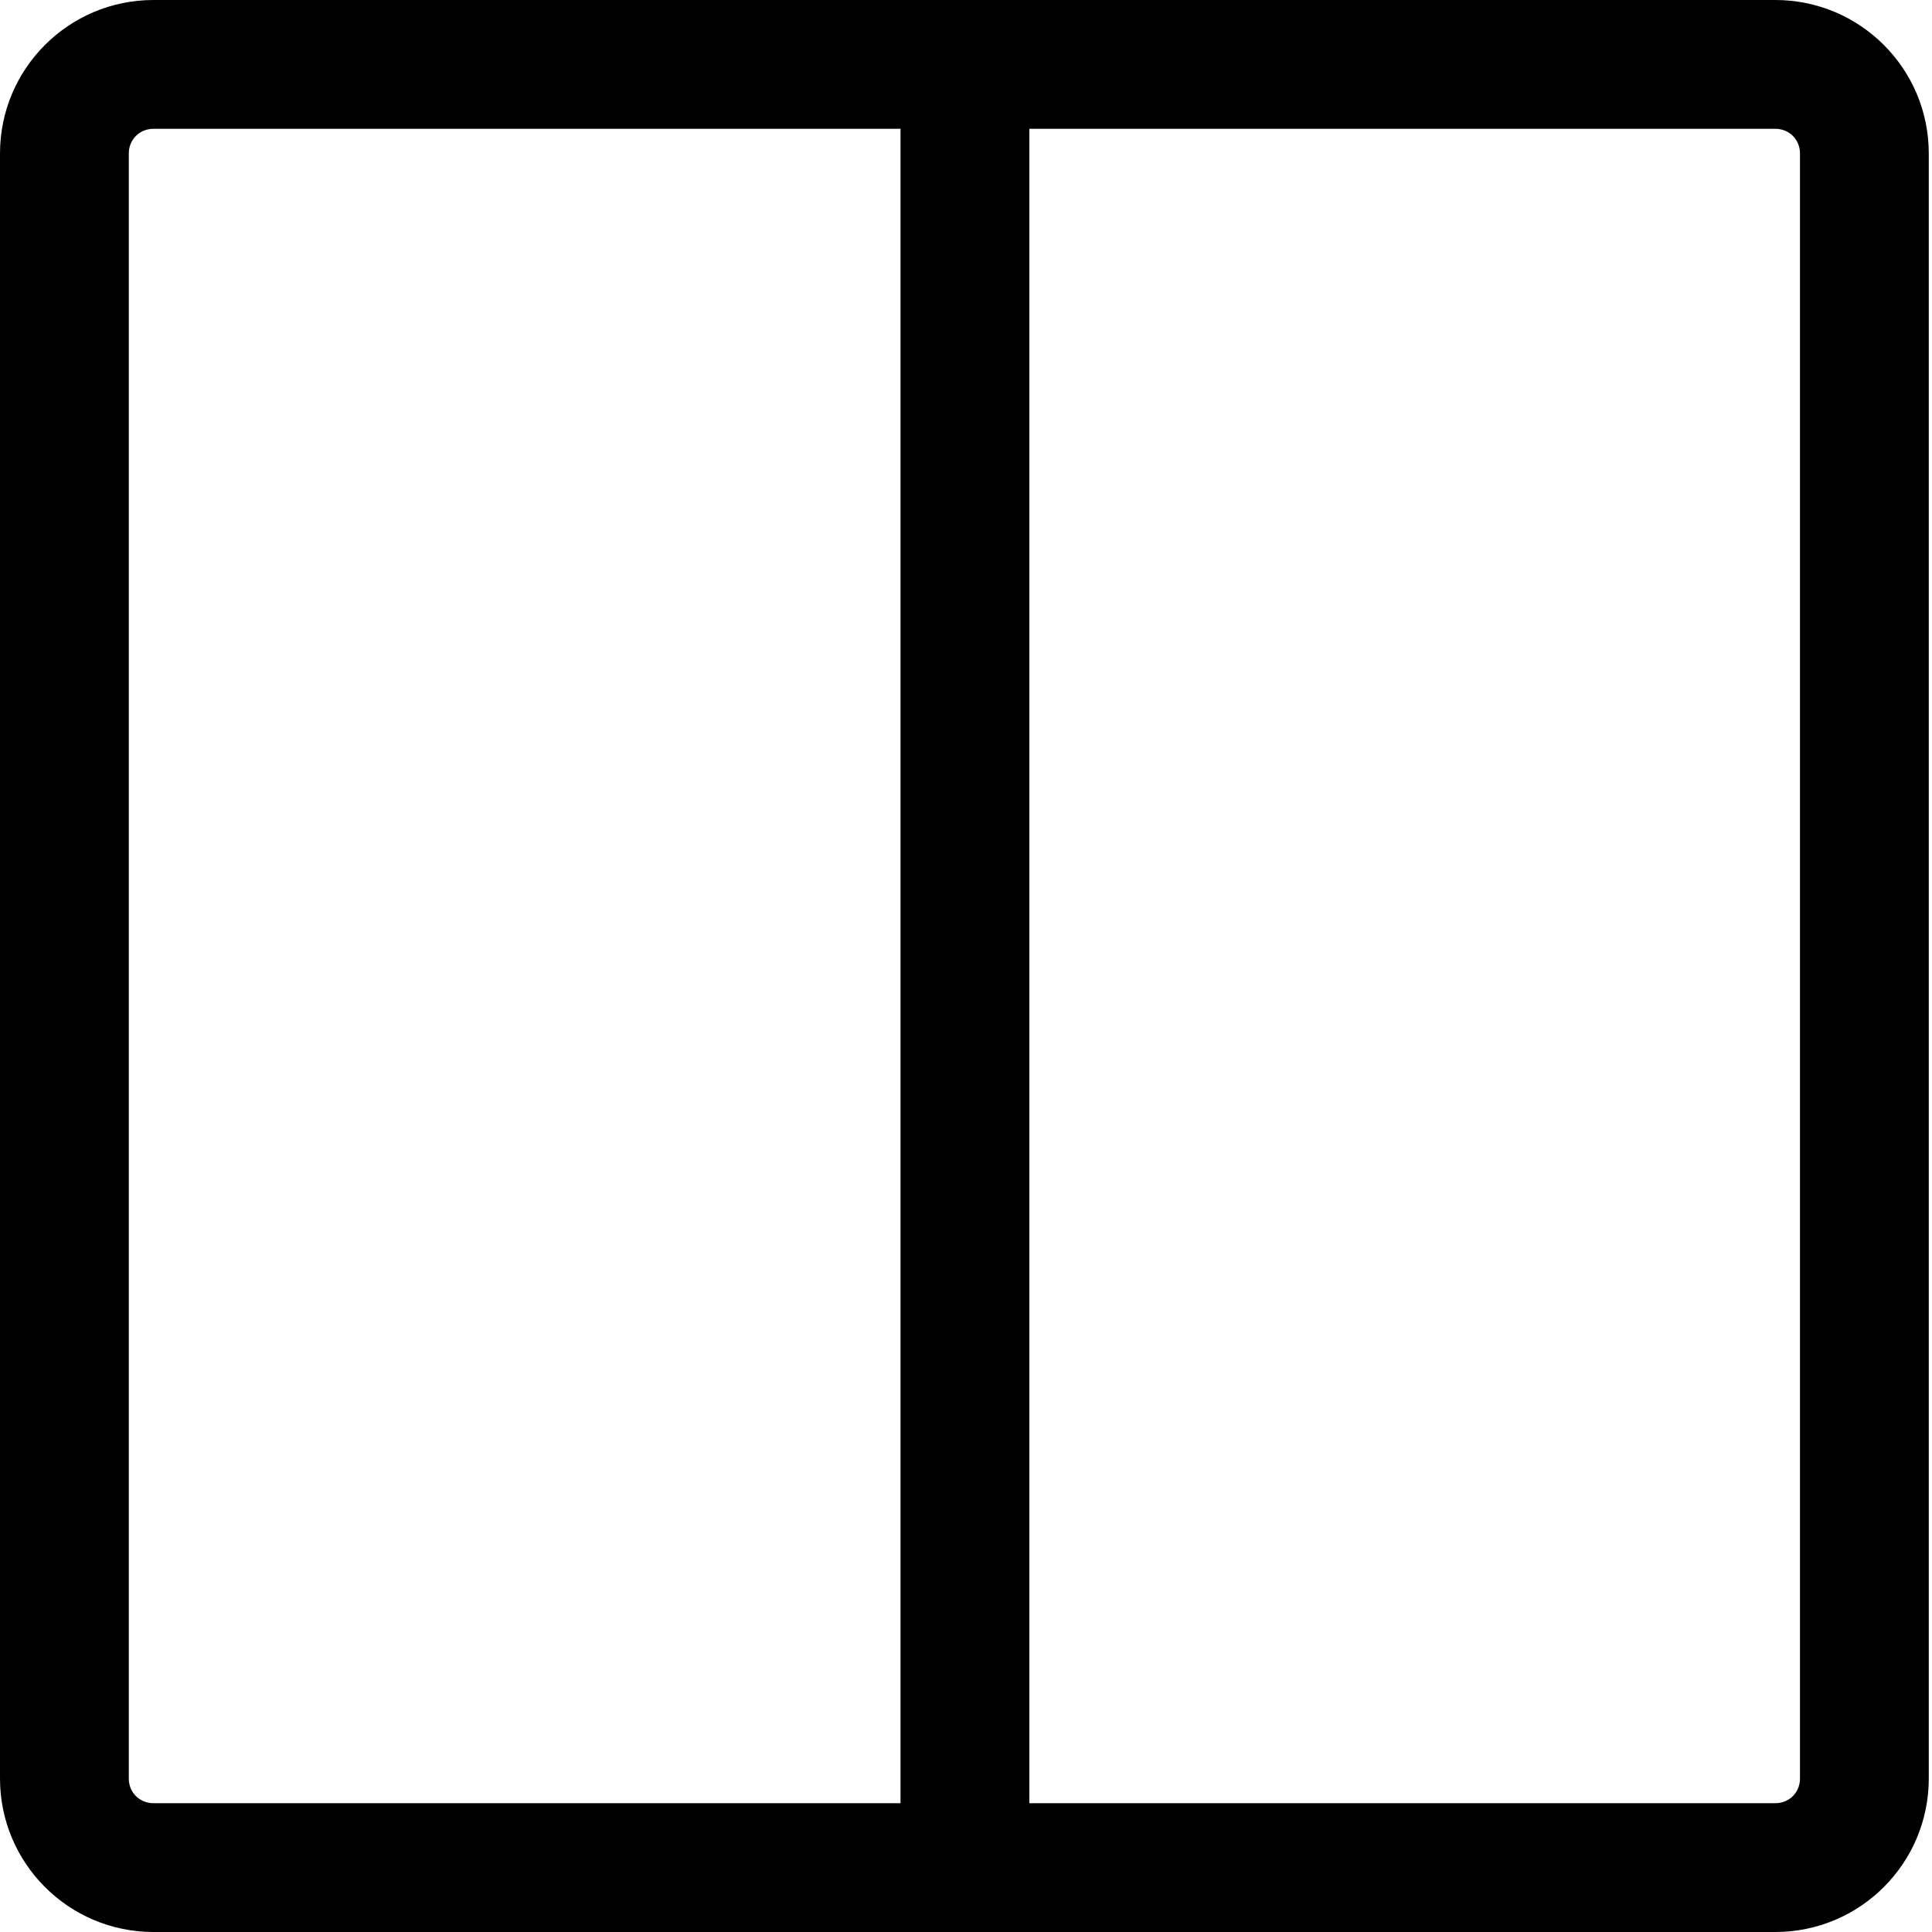
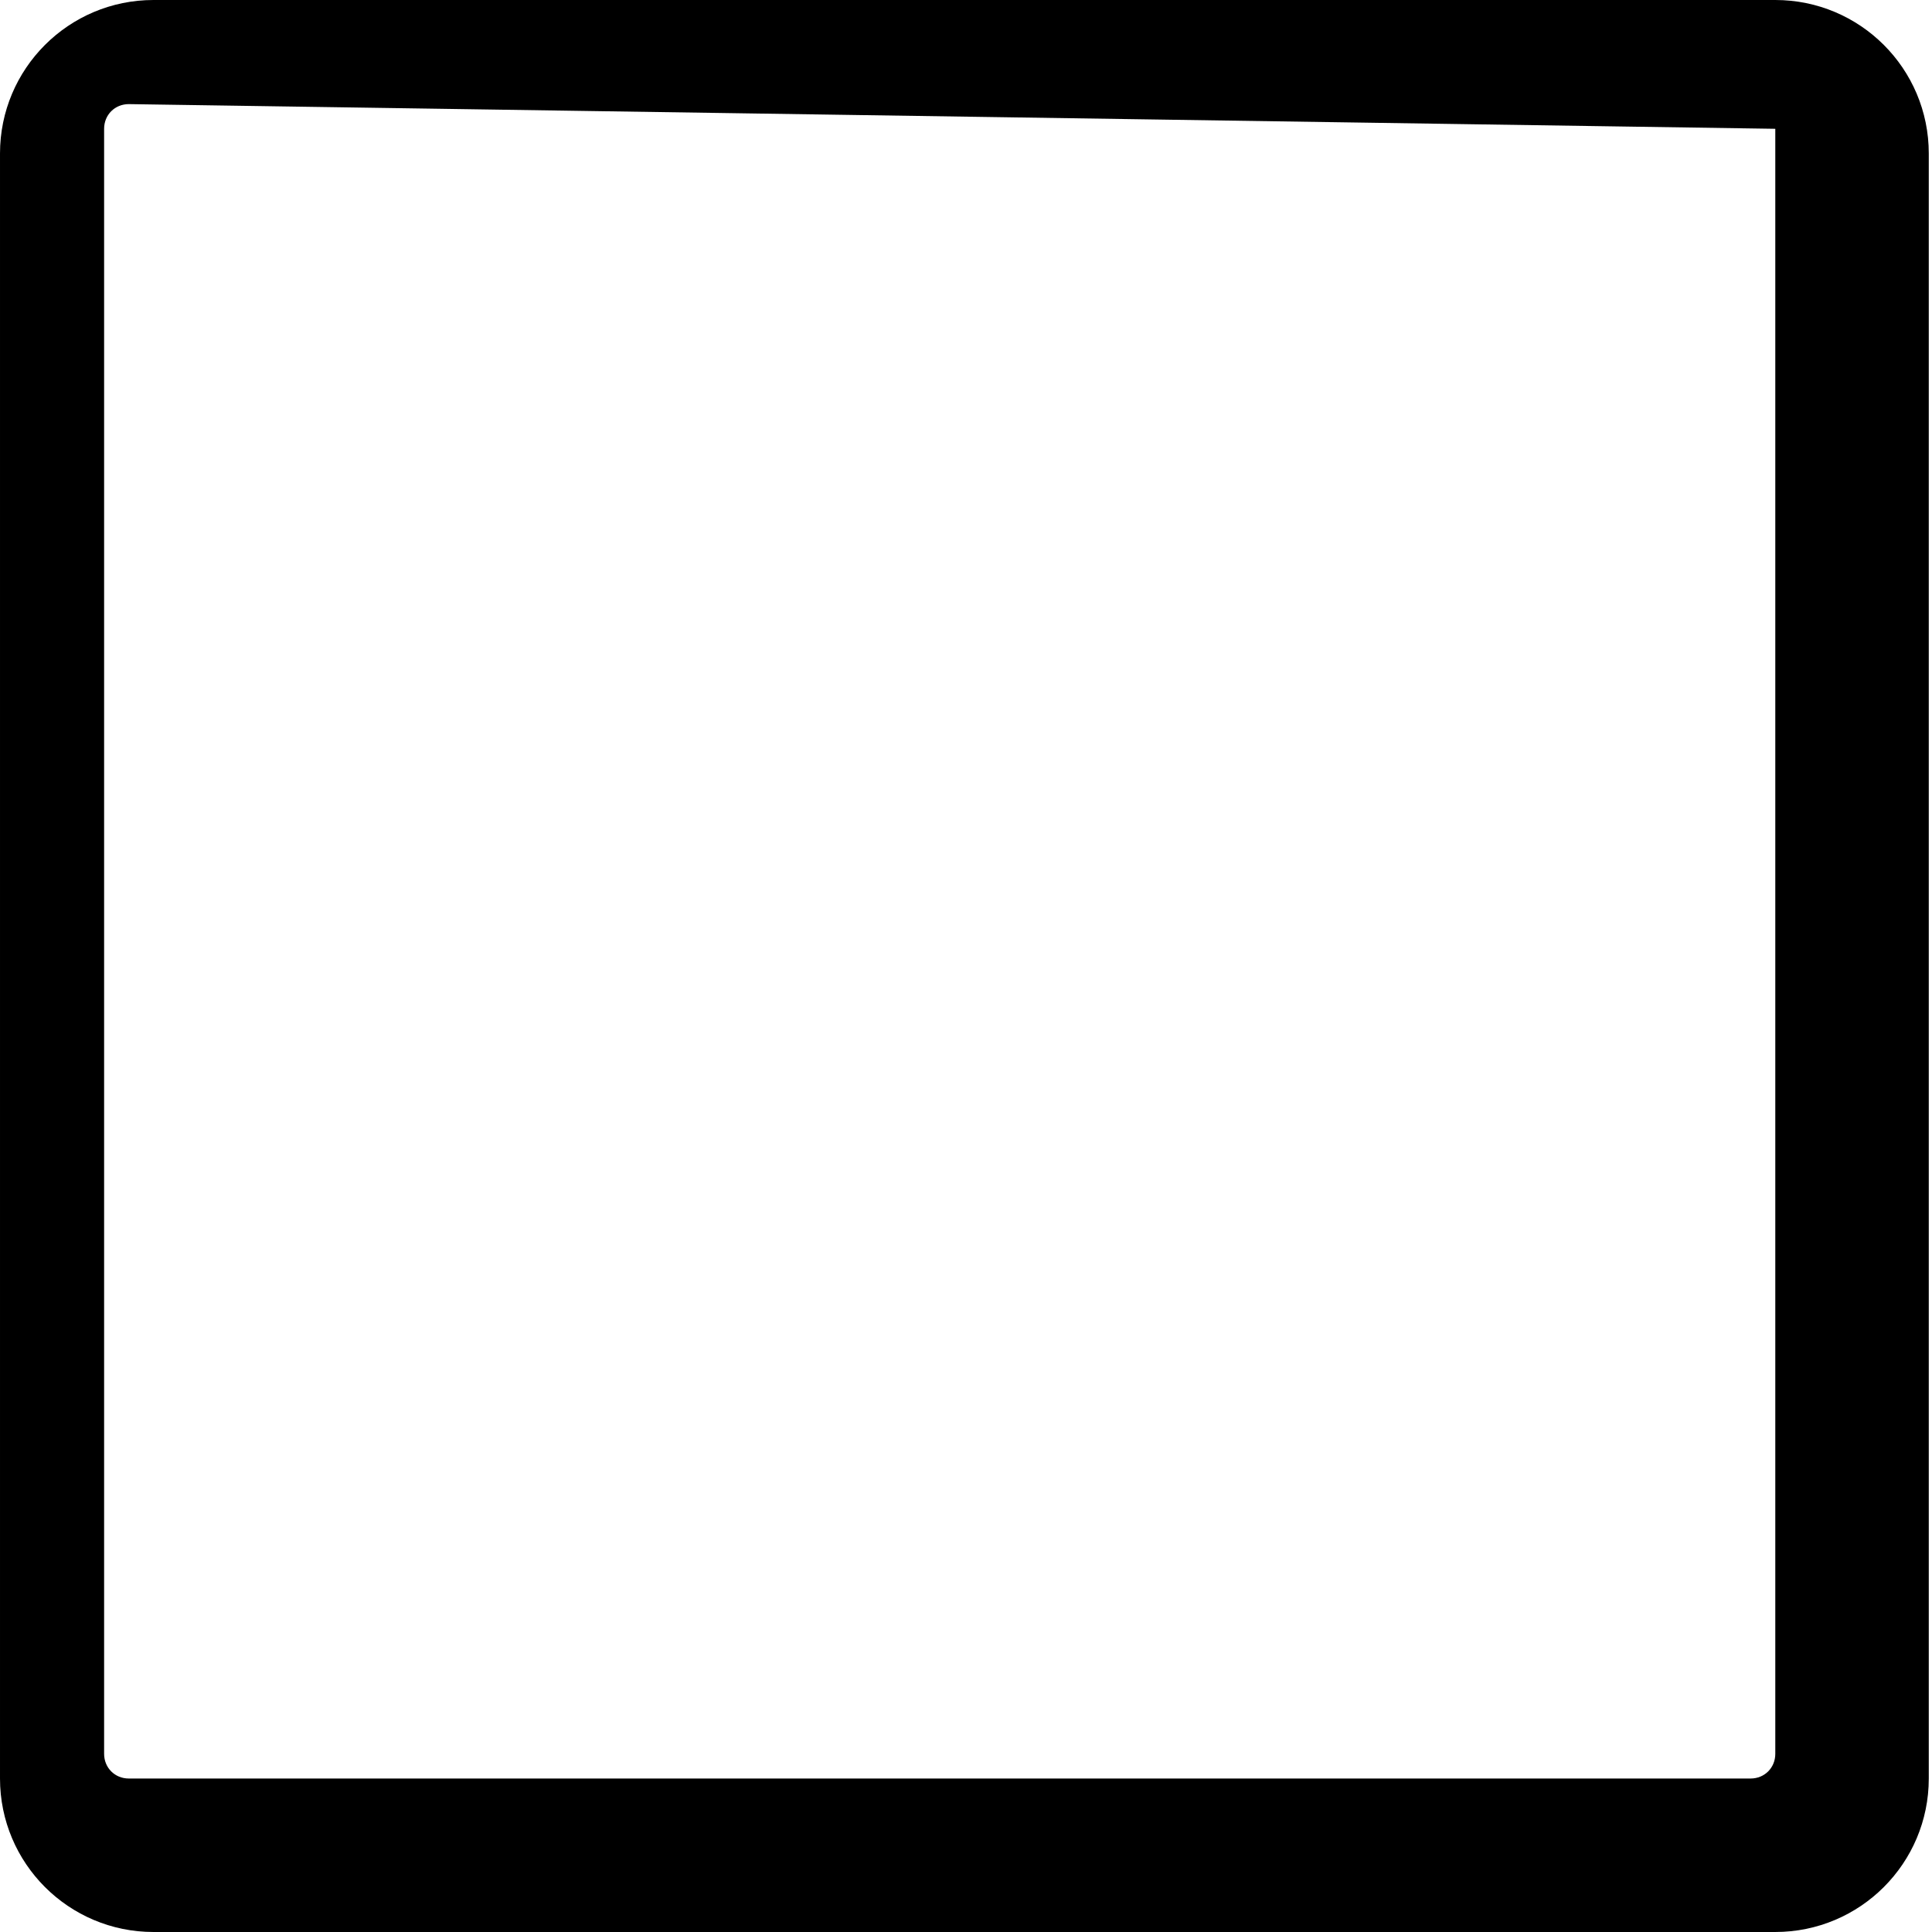
<svg xmlns="http://www.w3.org/2000/svg" enable-background="new 0 0 180 180" viewBox="0 0 180 180">
-   <path d="m165.4 12c1.3 0 2.3 1 2.3 2.3v151.4c0 1.3-1 2.3-2.3 2.3h-151.1c-1.3 0-2.3-1-2.3-2.3v-151.4c0-1.3 1-2.3 2.3-2.3zm0-12h-151.1c-7.9 0-14.3 6.4-14.3 14.3v151.4c0 7.9 6.4 14.3 14.3 14.3h151.1c7.9 0 14.3-6.4 14.3-14.3v-151.4c0-7.9-6.4-14.3-14.3-14.3z" />
-   <path d="m89.9 174.6v-172.2" fill="none" stroke="#000" stroke-miterlimit="10" stroke-width="12" />
+   <path d="m165.4 12v151.4c0 1.3-1 2.3-2.3 2.3h-151.1c-1.3 0-2.3-1-2.3-2.3v-151.4c0-1.3 1-2.3 2.3-2.3zm0-12h-151.1c-7.9 0-14.3 6.4-14.3 14.3v151.4c0 7.9 6.4 14.3 14.3 14.3h151.1c7.9 0 14.3-6.4 14.3-14.3v-151.4c0-7.9-6.4-14.3-14.3-14.3z" />
</svg>